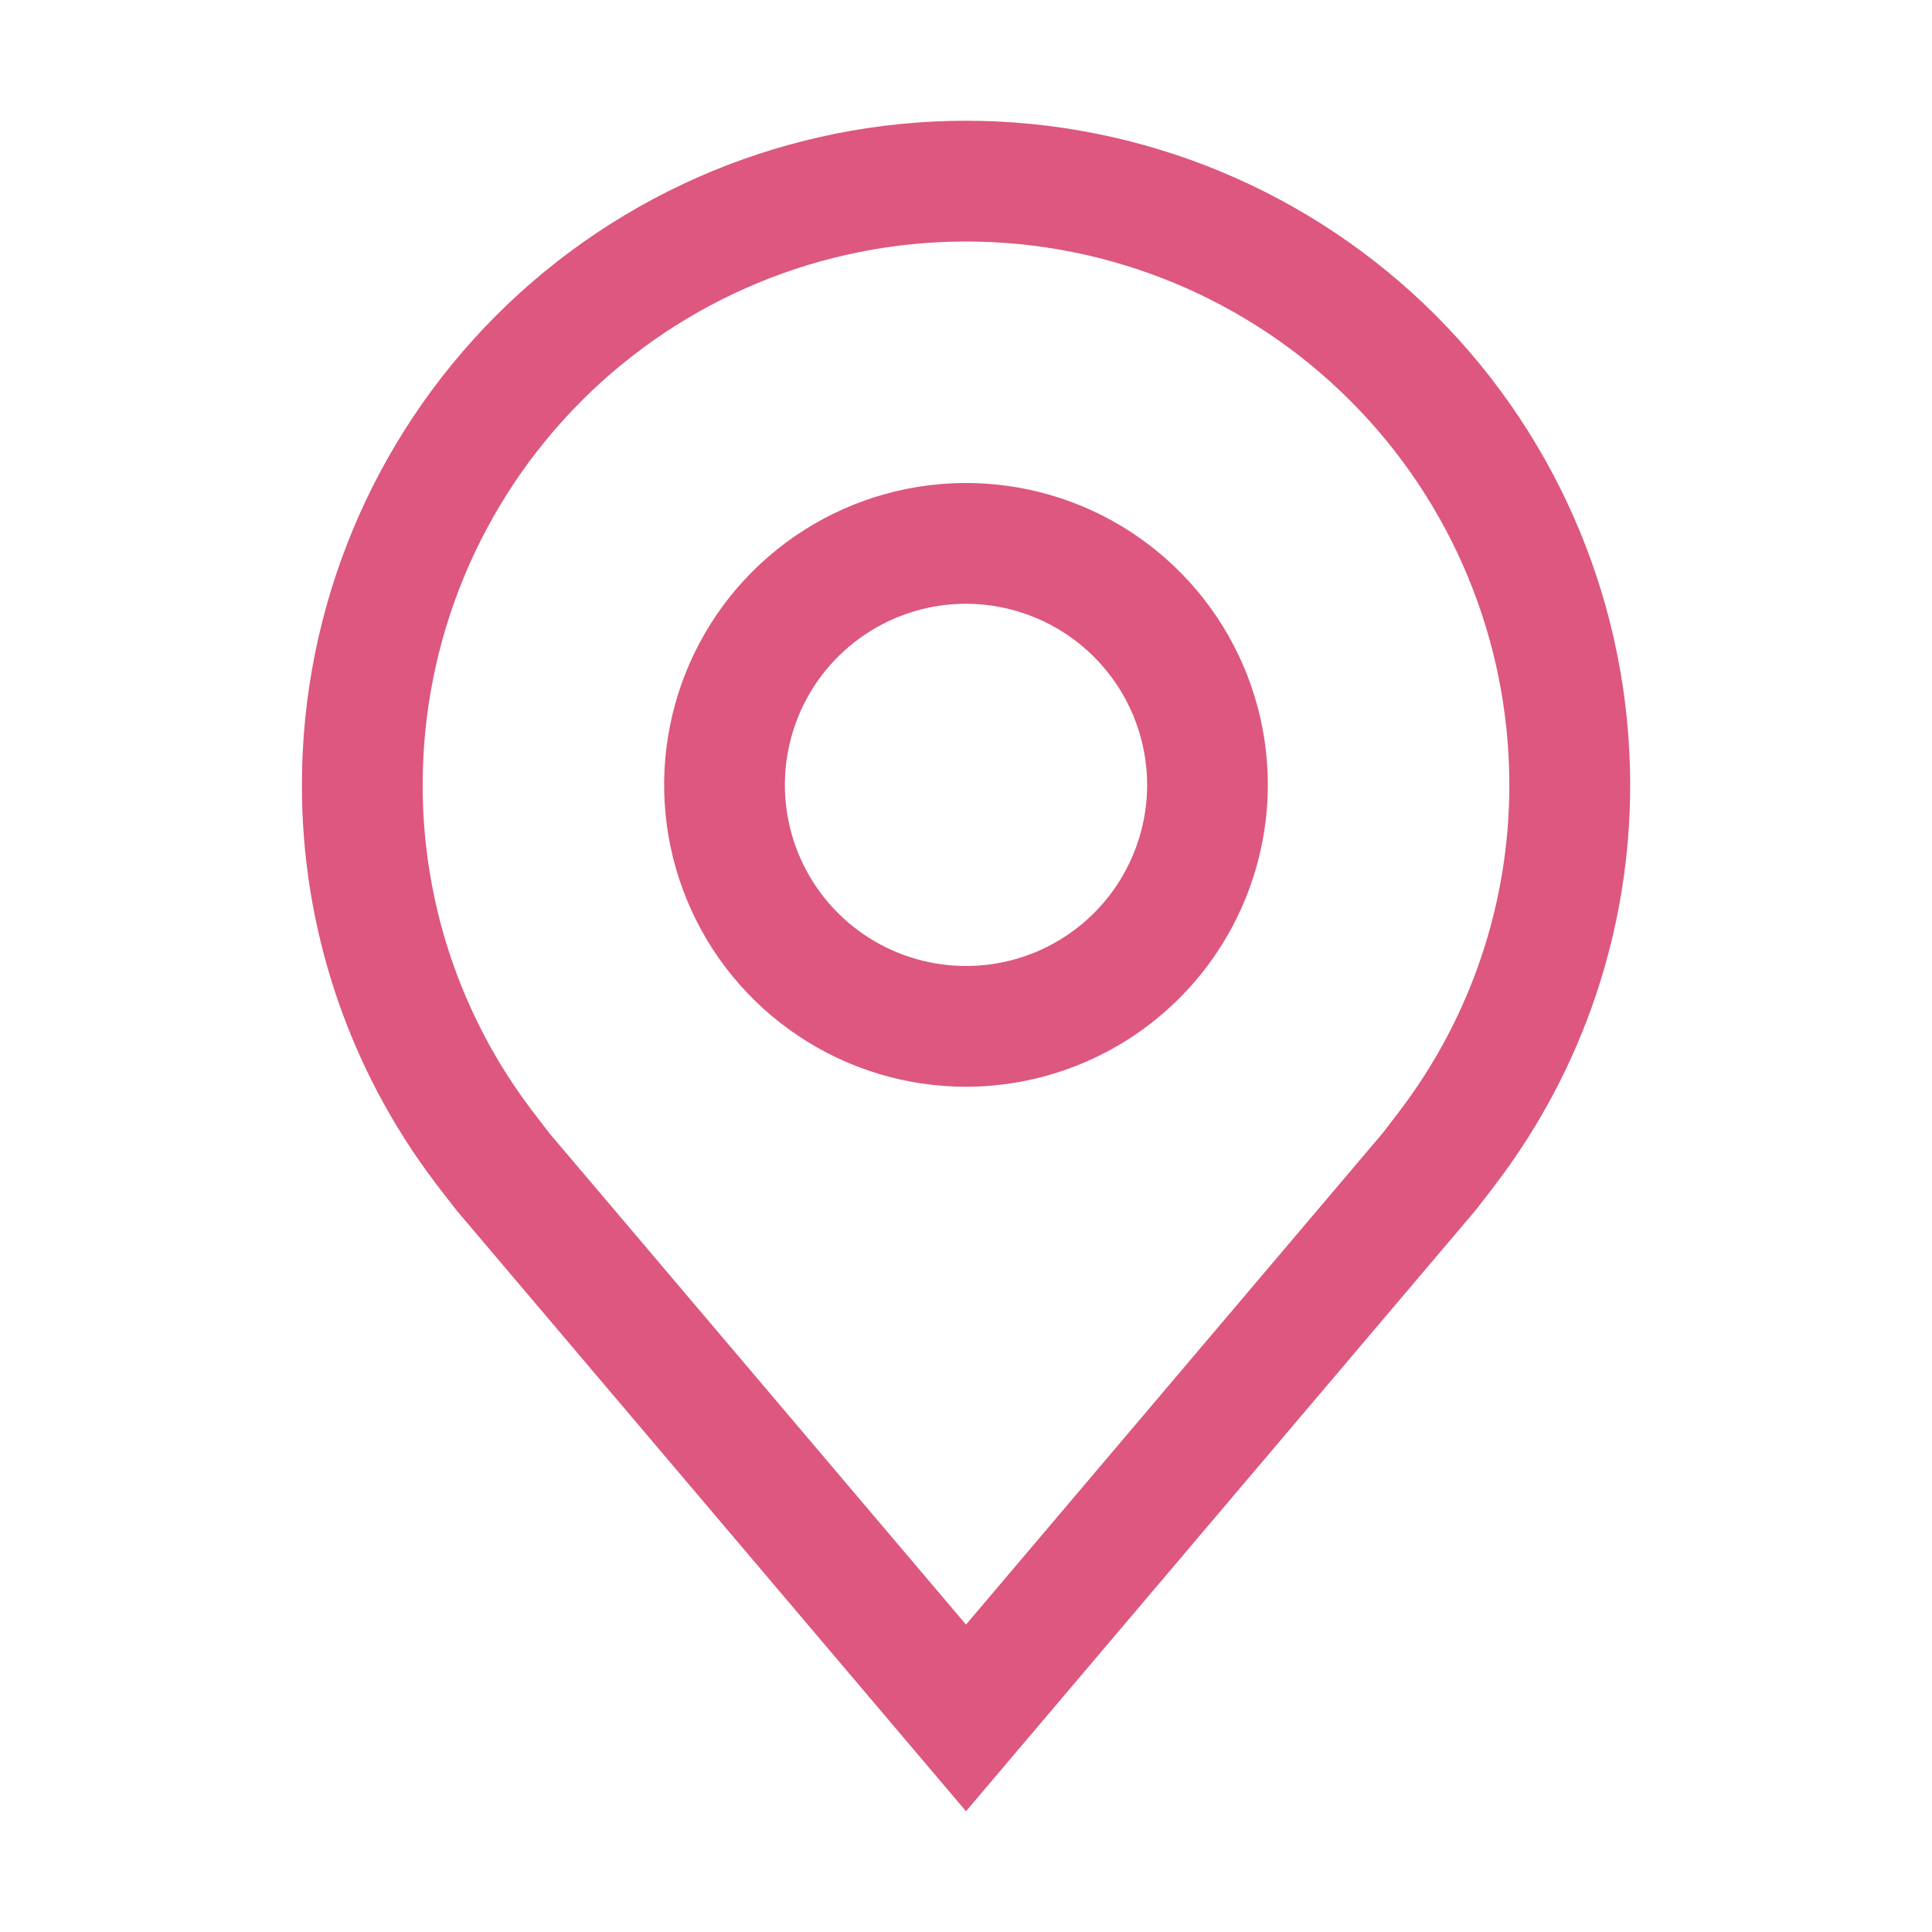
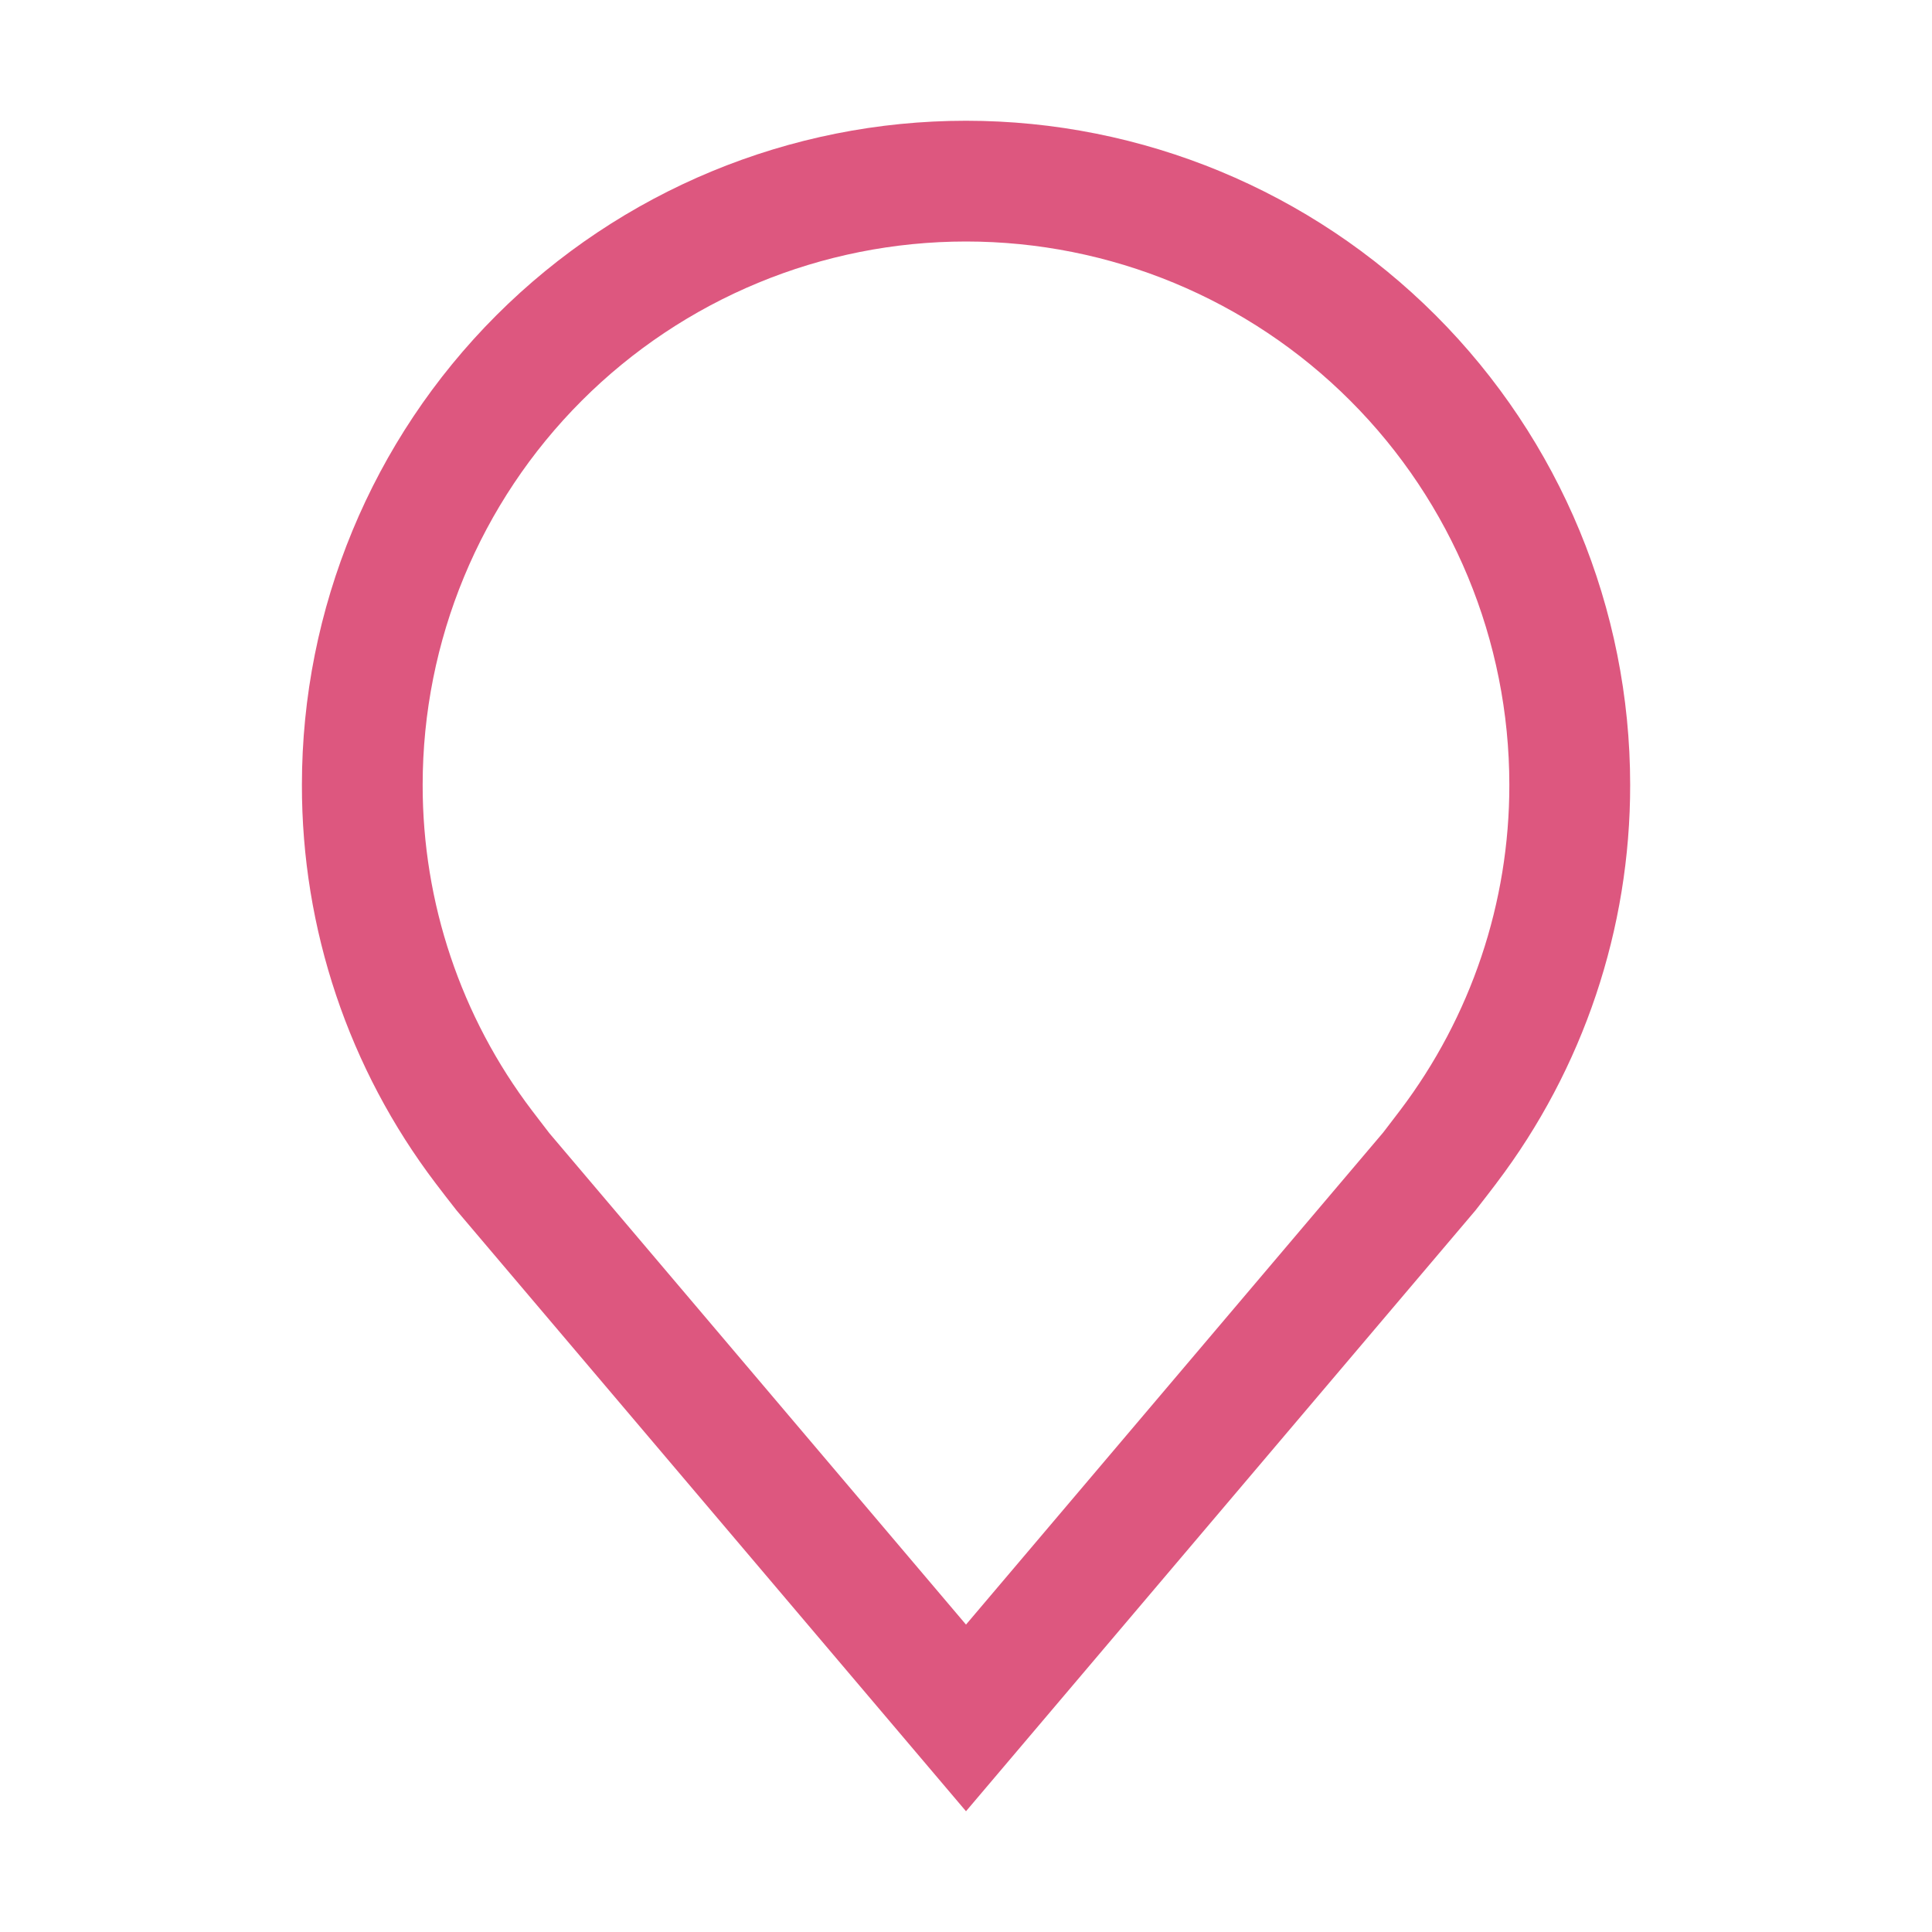
<svg xmlns="http://www.w3.org/2000/svg" width="26" height="26" viewBox="0 0 26 26" fill="none">
-   <path d="M13 14.625C12.197 14.625 11.411 14.387 10.743 13.94C10.075 13.494 9.554 12.86 9.247 12.117C8.939 11.375 8.859 10.558 9.016 9.77C9.172 8.982 9.559 8.258 10.127 7.69C10.695 7.122 11.419 6.735 12.207 6.578C12.995 6.421 13.812 6.502 14.555 6.809C15.297 7.117 15.931 7.637 16.378 8.306C16.824 8.974 17.062 9.759 17.062 10.562C17.061 11.639 16.633 12.672 15.871 13.434C15.11 14.195 14.077 14.624 13 14.625ZM13 8.125C12.518 8.125 12.047 8.268 11.646 8.536C11.245 8.804 10.932 9.184 10.748 9.63C10.564 10.075 10.515 10.565 10.609 11.038C10.703 11.511 10.935 11.945 11.276 12.286C11.617 12.627 12.052 12.859 12.524 12.953C12.997 13.047 13.487 12.999 13.933 12.815C14.378 12.63 14.759 12.318 15.027 11.917C15.294 11.516 15.438 11.045 15.438 10.562C15.437 9.916 15.18 9.297 14.723 8.84C14.266 8.383 13.646 8.126 13 8.125Z" fill="#DD577F" />
-   <path d="M13 24.375L6.146 16.291C6.051 16.17 5.956 16.048 5.863 15.925C4.692 14.383 4.06 12.499 4.063 10.562C4.063 8.192 5.004 5.919 6.68 4.243C8.356 2.567 10.63 1.625 13 1.625C15.37 1.625 17.644 2.567 19.32 4.243C20.996 5.919 21.938 8.192 21.938 10.562C21.94 12.498 21.308 14.381 20.138 15.923L20.137 15.925C20.137 15.925 19.893 16.245 19.857 16.288L13 24.375ZM7.16 14.946C7.161 14.946 7.35 15.196 7.393 15.25L13 21.863L18.614 15.241C18.65 15.196 18.84 14.944 18.841 14.944C19.797 13.683 20.314 12.145 20.312 10.562C20.312 8.623 19.542 6.763 18.171 5.392C16.799 4.02 14.939 3.25 13 3.25C11.061 3.25 9.201 4.02 7.829 5.392C6.458 6.763 5.688 8.623 5.688 10.562C5.686 12.145 6.202 13.685 7.16 14.946Z" fill="#DD577F" />
+   <path d="M13 24.375L6.146 16.291C6.051 16.17 5.956 16.048 5.863 15.925C4.692 14.383 4.06 12.499 4.063 10.562C4.063 8.192 5.004 5.919 6.68 4.243C8.356 2.567 10.63 1.625 13 1.625C15.37 1.625 17.644 2.567 19.32 4.243C20.996 5.919 21.938 8.192 21.938 10.562C21.94 12.498 21.308 14.381 20.138 15.923L20.137 15.925C20.137 15.925 19.893 16.245 19.857 16.288L13 24.375ZM7.16 14.946C7.161 14.946 7.35 15.196 7.393 15.25L13 21.863L18.614 15.241C18.65 15.196 18.84 14.944 18.841 14.944C19.797 13.683 20.314 12.145 20.312 10.562C20.312 8.623 19.542 6.763 18.171 5.392C16.799 4.02 14.939 3.25 13 3.25C11.061 3.25 9.201 4.02 7.829 5.392C6.458 6.763 5.688 8.623 5.688 10.562C5.686 12.145 6.202 13.685 7.16 14.946" fill="#DD577F" />
</svg>